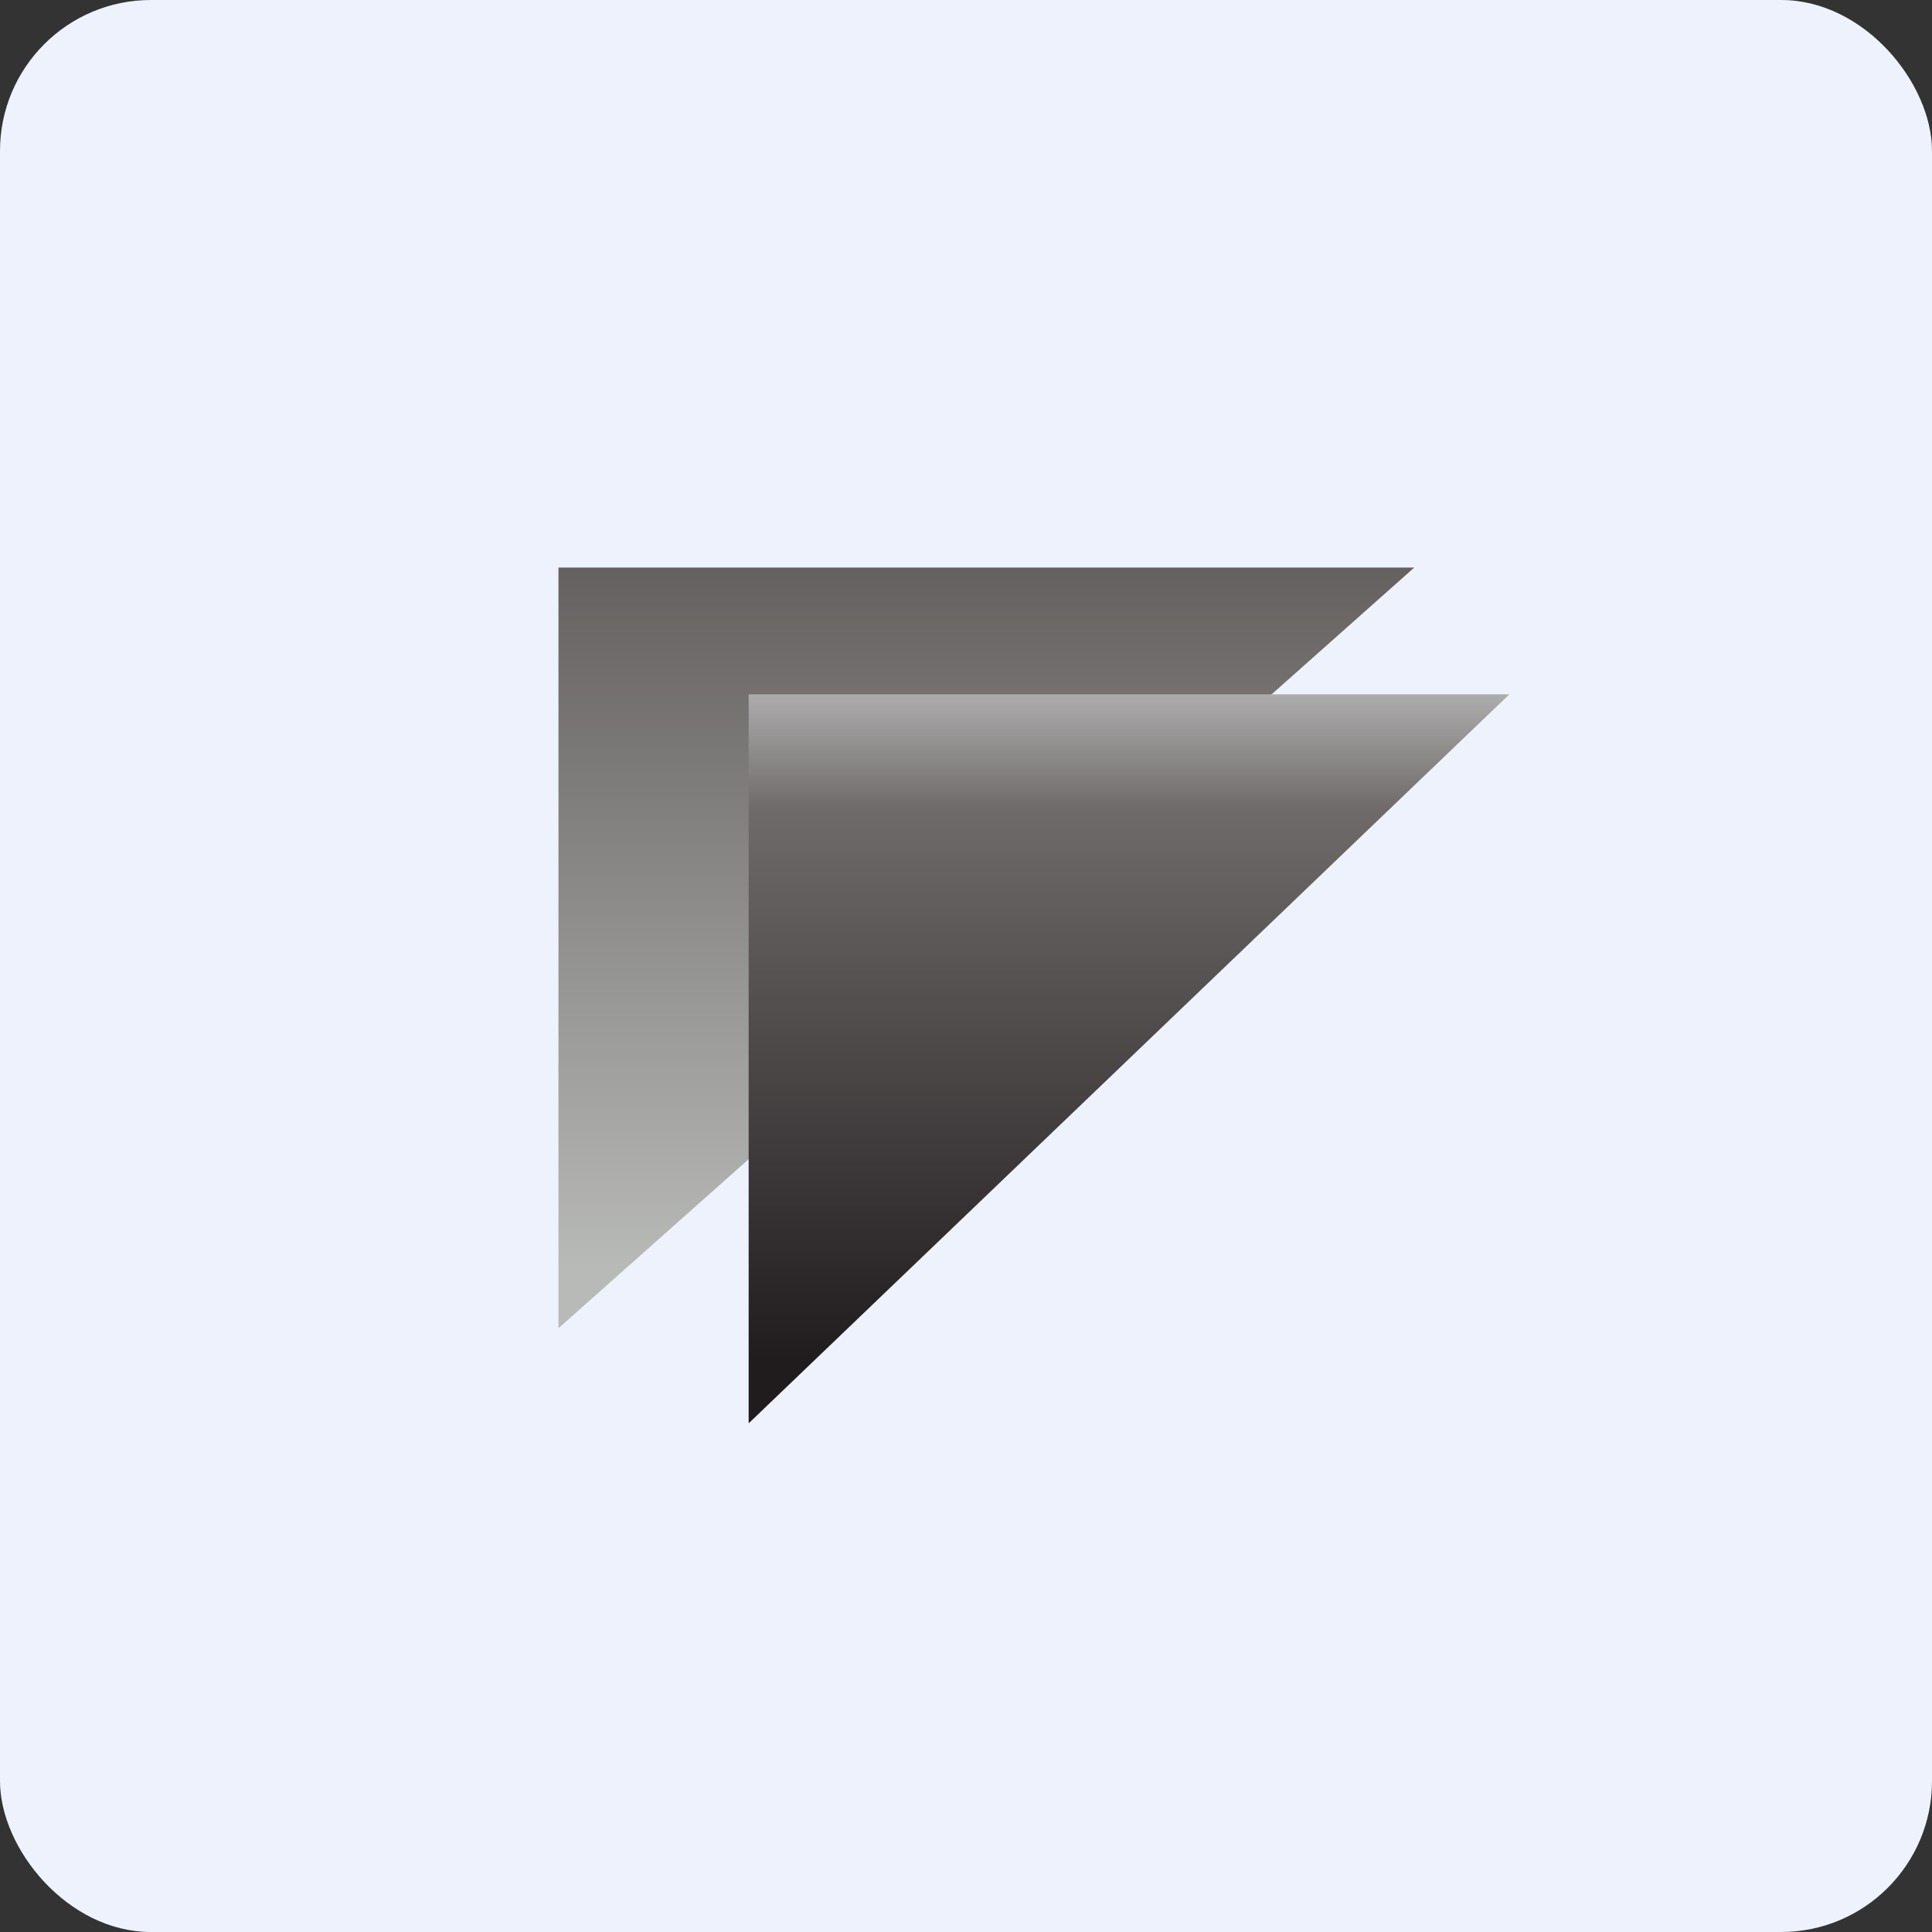
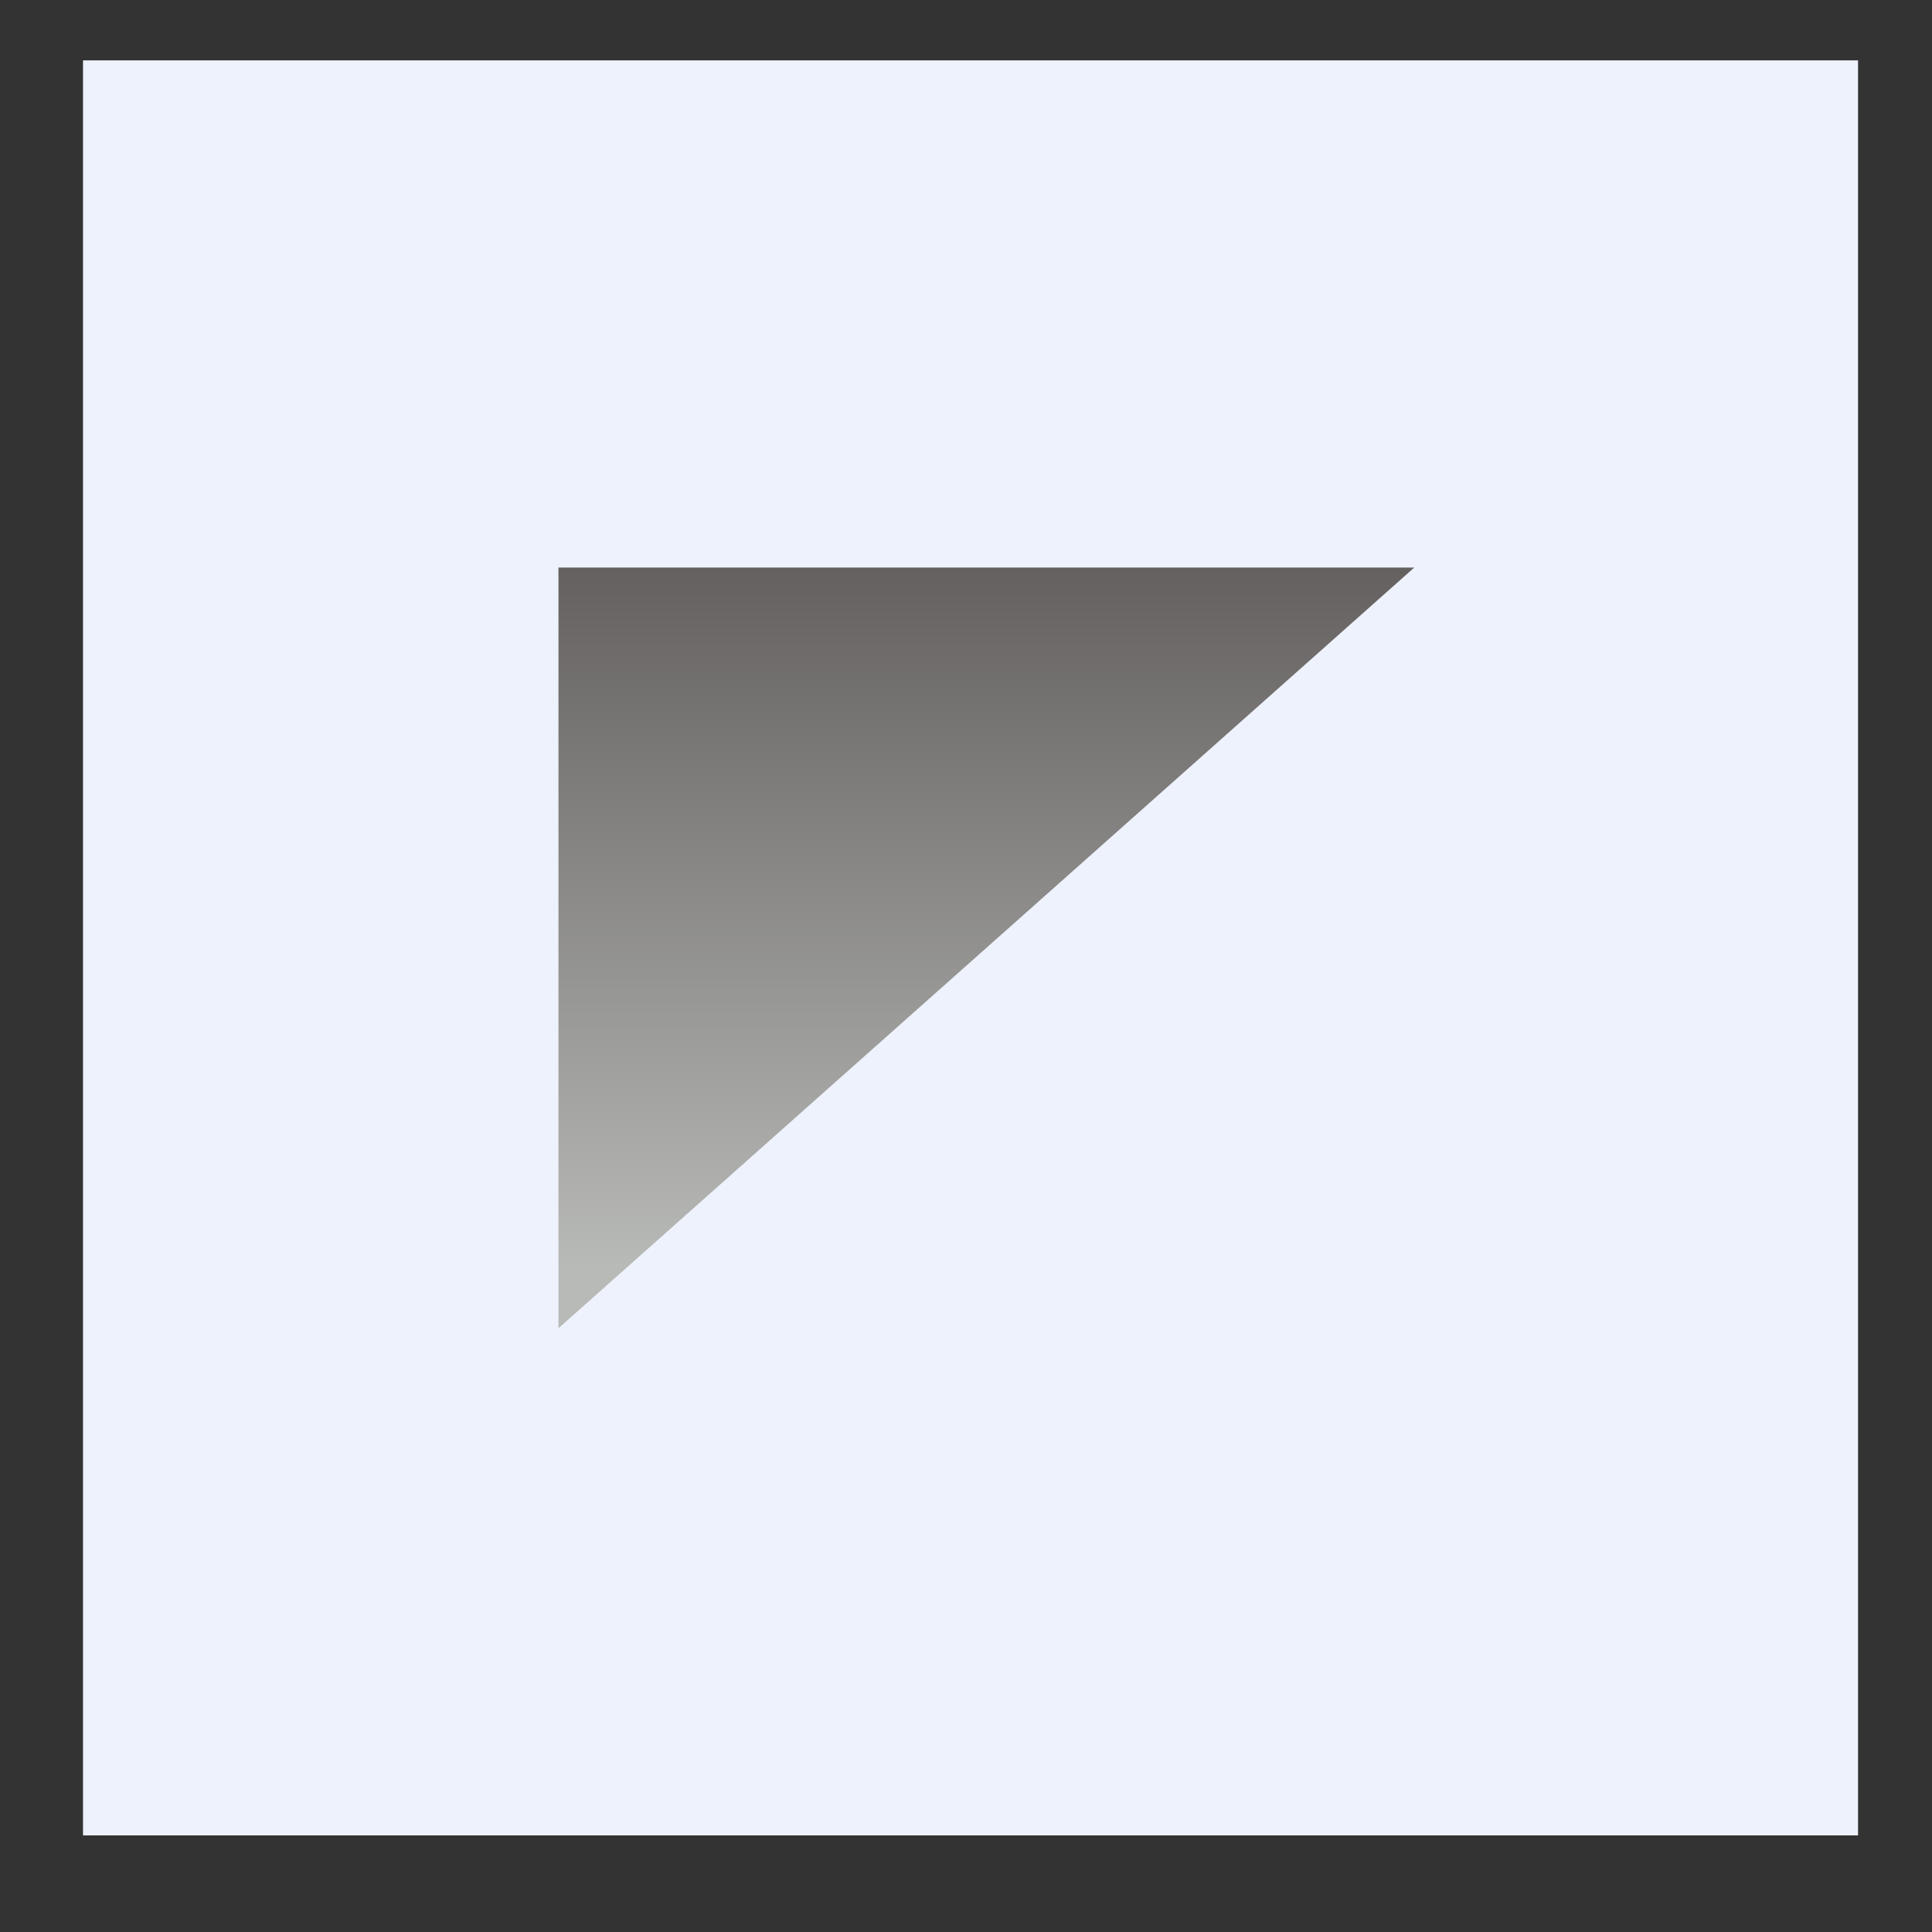
<svg xmlns="http://www.w3.org/2000/svg" width="64" height="64" viewBox="0 0 64 64">
  <rect x="0" y="0" width="64" height="64" fill="#333333" stroke="none" />
-   <rect x="0" y="0" width="64" height="64" rx="5" ry="5" fill="#eef2fc" />
  <path fill="#eef2fc" d="M 2.75,2 L 61.55,2 L 61.55,60.80 L 2.75,60.80 L 2.75,2" />
-   <path d="M 18.50,18.80 L 18.50,44 L 46.85,18.80 L 18.50,18.80" fill="url(#fb100)" />
-   <path d="M 24.80,47.15 L 24.80,23 L 50,23 L 24.80,47.15" fill="url(#fb101)" />
+   <path d="M 18.50,18.80 L 18.50,44 L 46.85,18.80 " fill="url(#fb100)" />
  <defs>
    <linearGradient id="fb100" x1="32.67" y1="16.8" x2="32.67" y2="42.0" gradientUnits="userSpaceOnUse">
      <stop stop-color="#5d5958" />
      <stop offset="1" stop-color="#b8bab7" />
    </linearGradient>
    <linearGradient id="fb101" x1="37.4" y1="21.0" x2="37.4" y2="45.15" gradientUnits="userSpaceOnUse">
      <stop stop-color="#cececf" />
      <stop offset=".24" stop-color="#6f6b6a" />
      <stop offset="1" stop-color="#201b1d" />
    </linearGradient>
  </defs>
</svg>